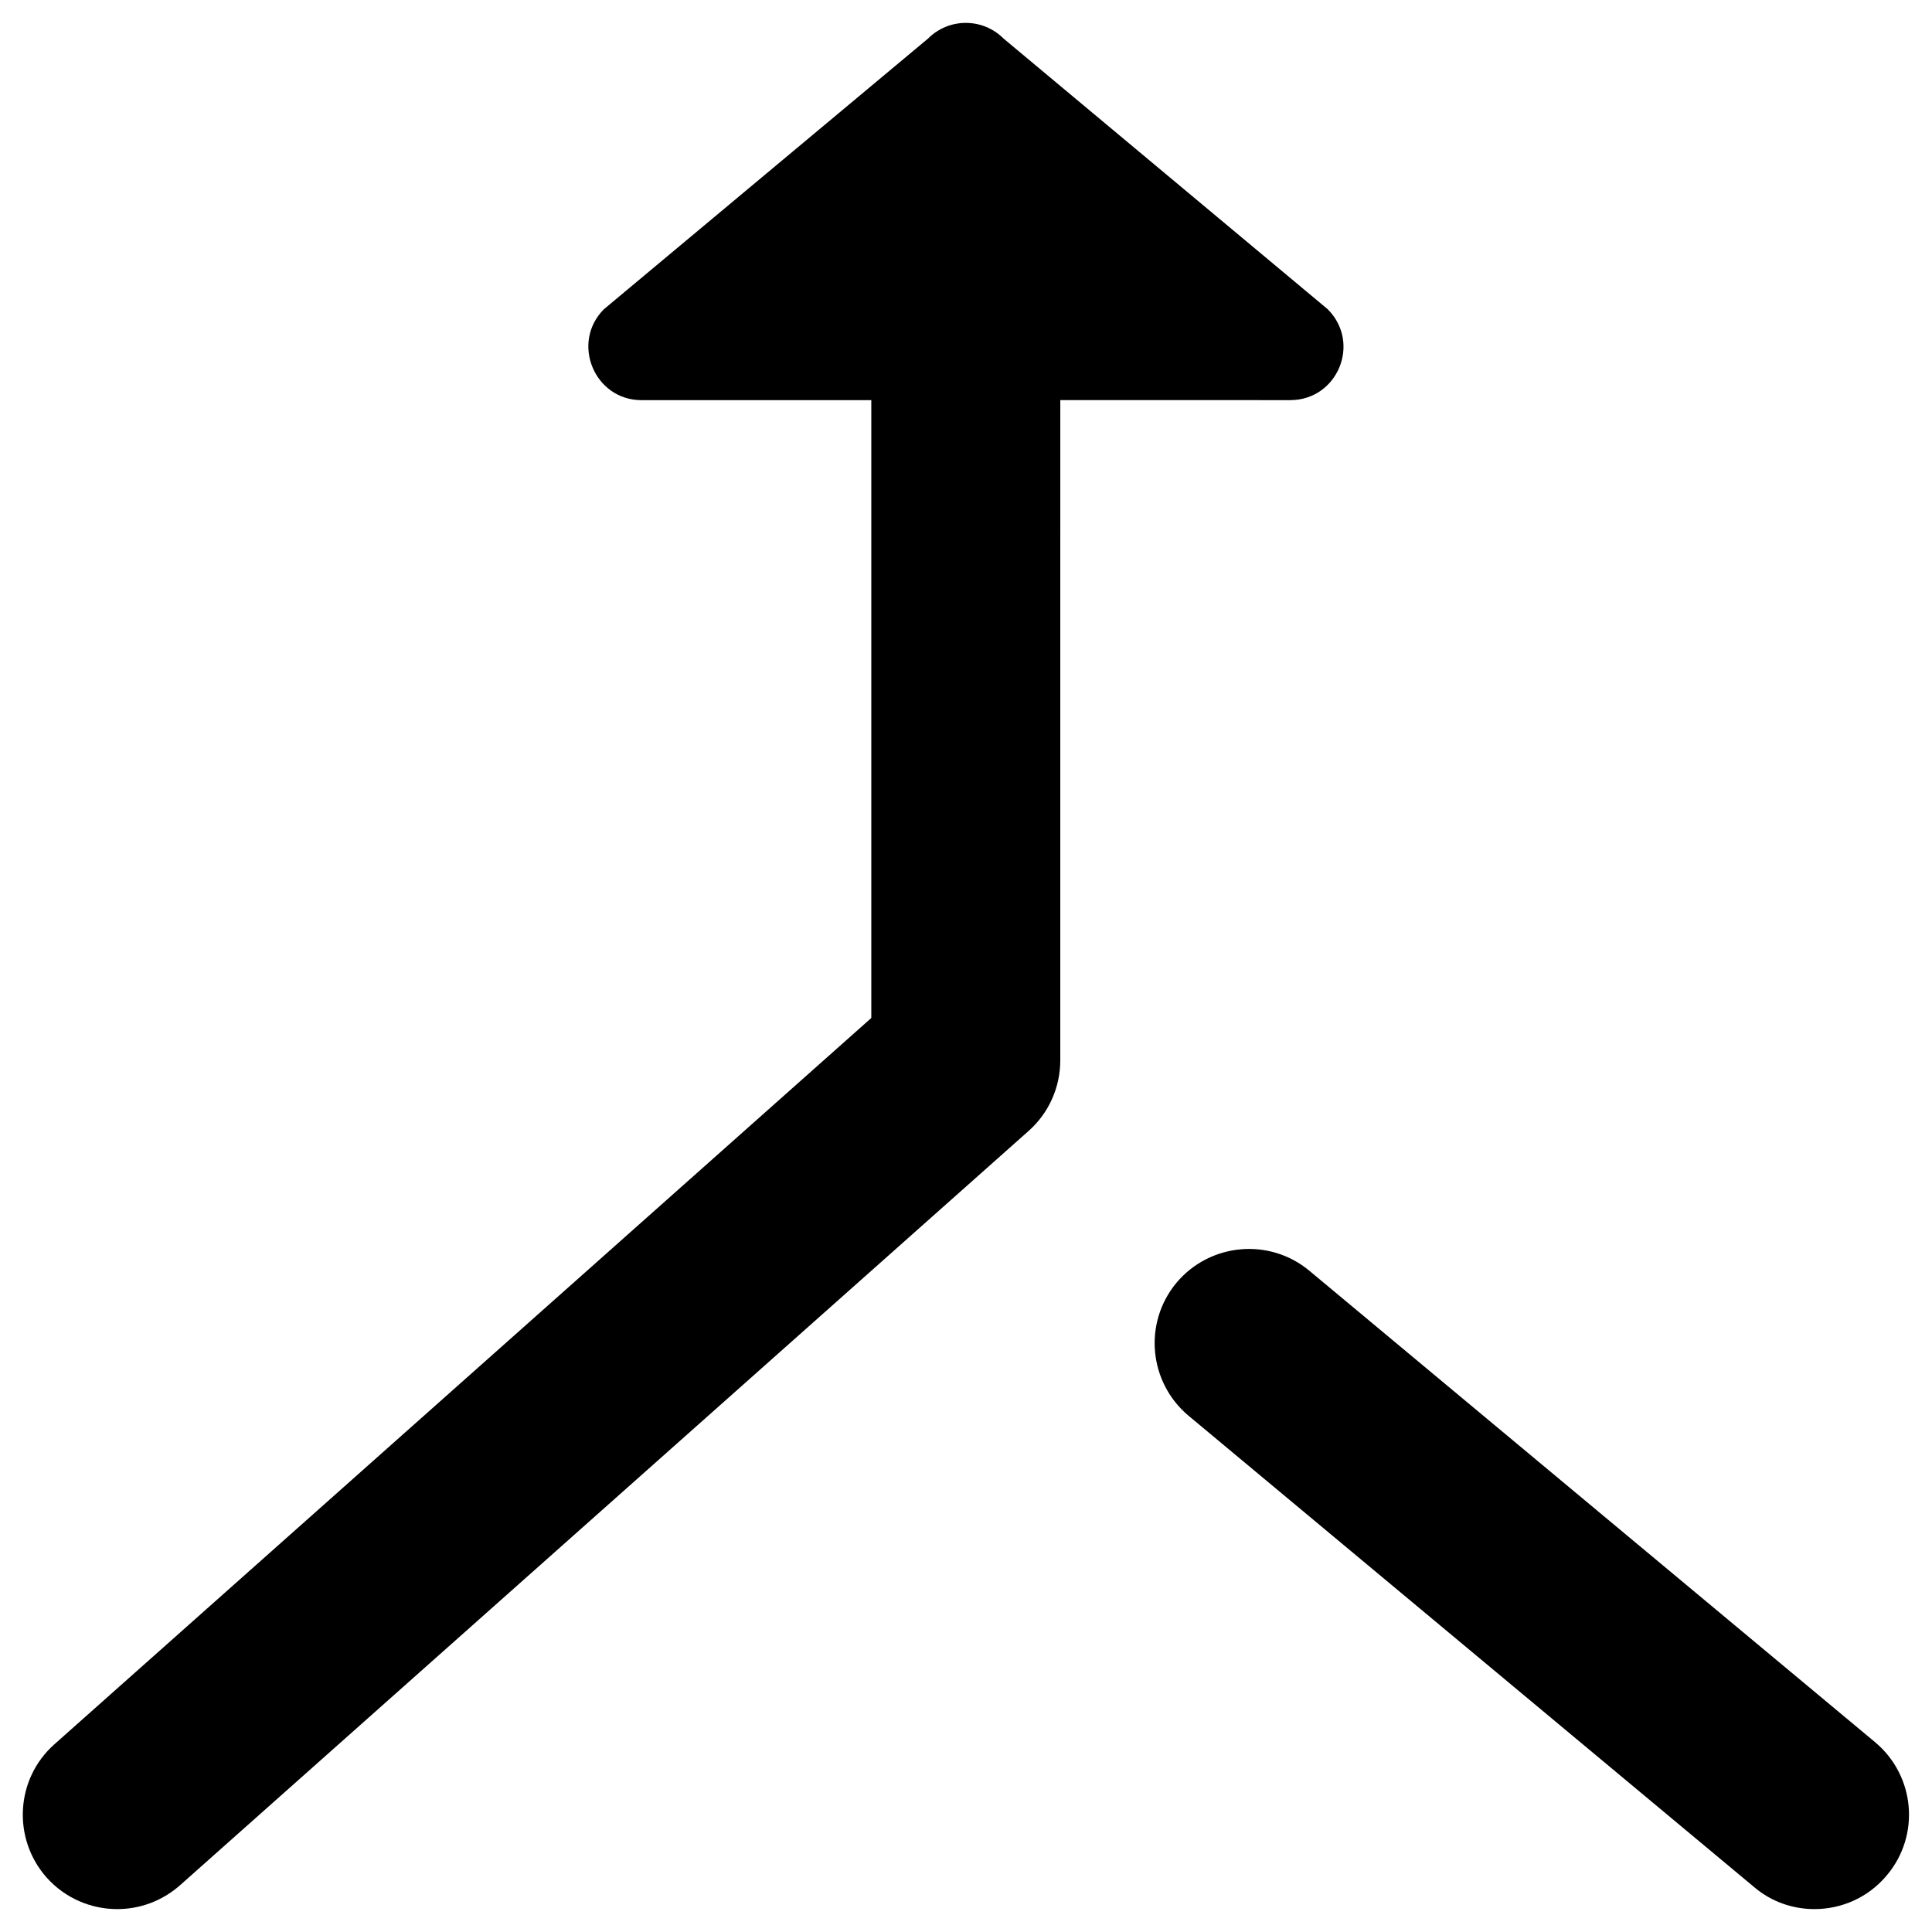
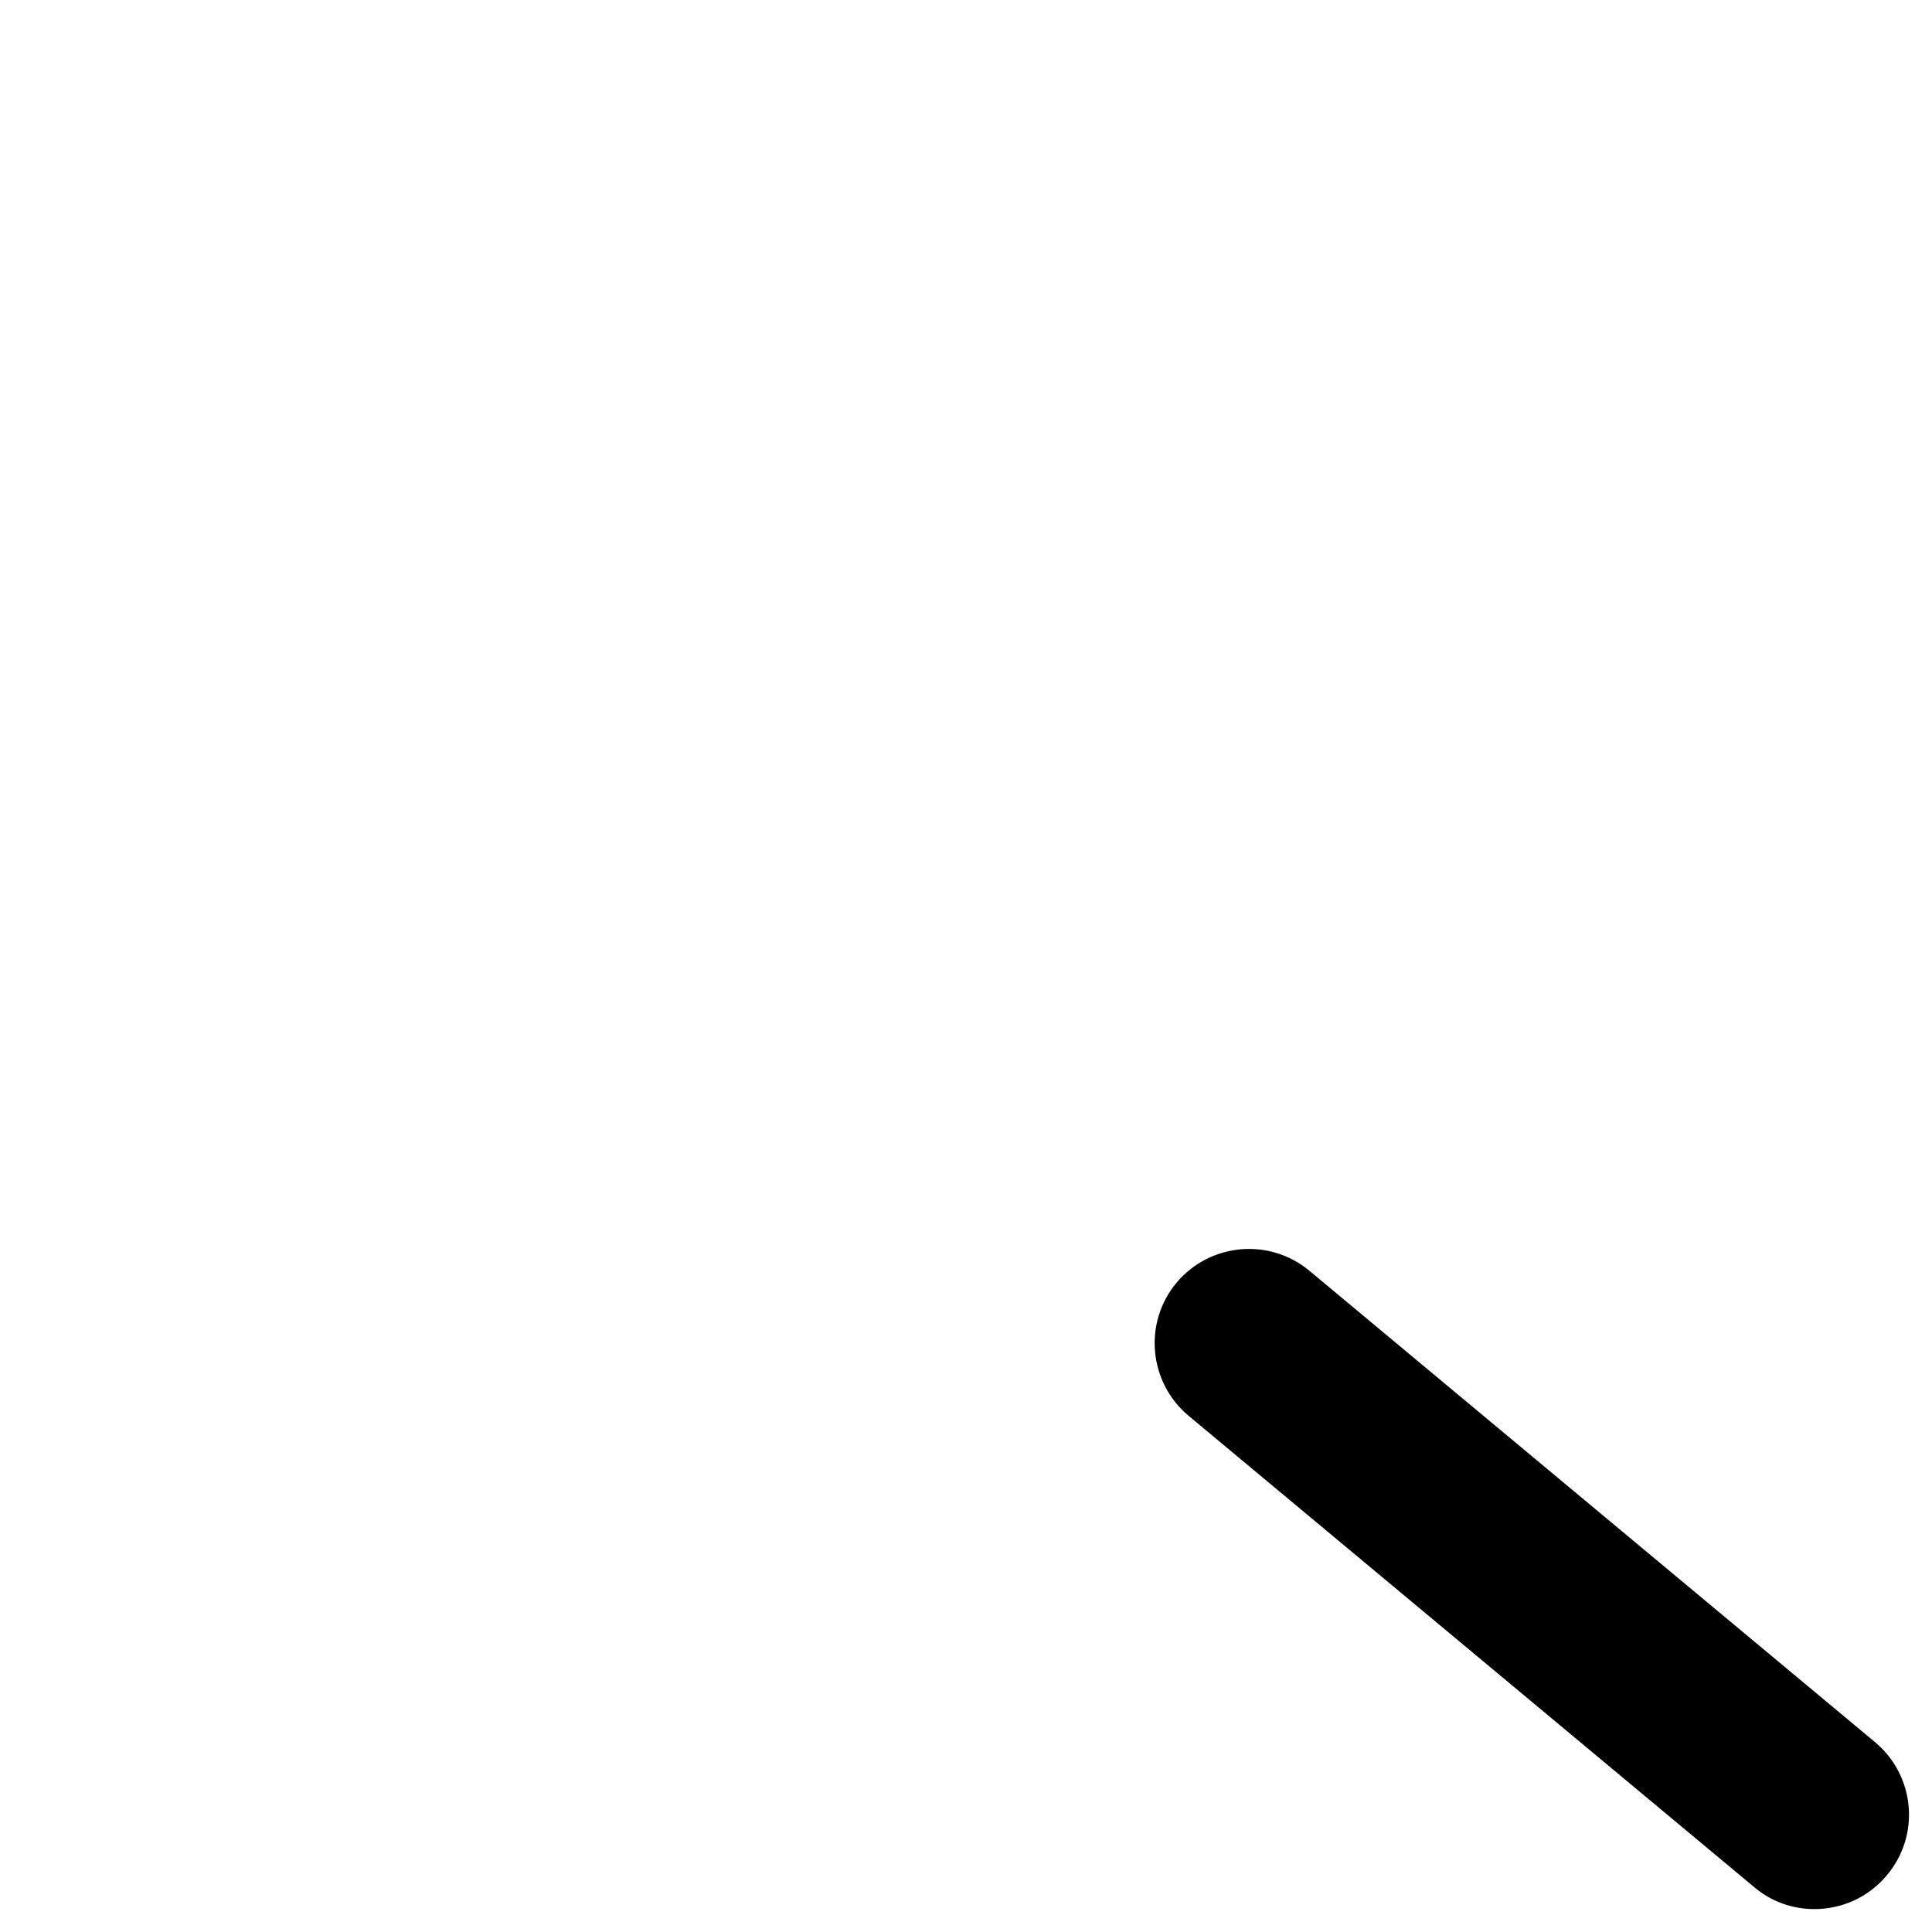
<svg xmlns="http://www.w3.org/2000/svg" fill="#000000" width="800px" height="800px" version="1.1" viewBox="144 144 512 512">
  <g>
-     <path d="m485.9 250.04c12.594 0 18.895-15.152 9.938-24.109l-85.902-71.73c-5.512-5.512-14.465-5.512-19.977 0l-85.902 71.734c-8.855 8.855-2.559 24.109 9.938 24.109h60.91v163.73l-216.48 192.47c-10.332 9.152-11.219 24.992-2.066 35.324 4.922 5.512 11.809 8.363 18.695 8.363 5.902 0 11.809-2.066 16.629-6.297l224.94-199.95c5.312-4.723 8.363-11.512 8.363-18.695l0.004-174.96z" />
    <path d="m640.98 605.75-149.96-124.97c-10.629-8.855-26.371-7.379-35.227 3.148-8.855 10.629-7.379 26.371 3.148 35.227l149.96 124.97c4.625 3.938 10.332 5.805 15.941 5.805 7.184 0 14.27-3.051 19.188-8.953 8.953-10.625 7.477-26.371-3.051-35.227z" />
  </g>
</svg>